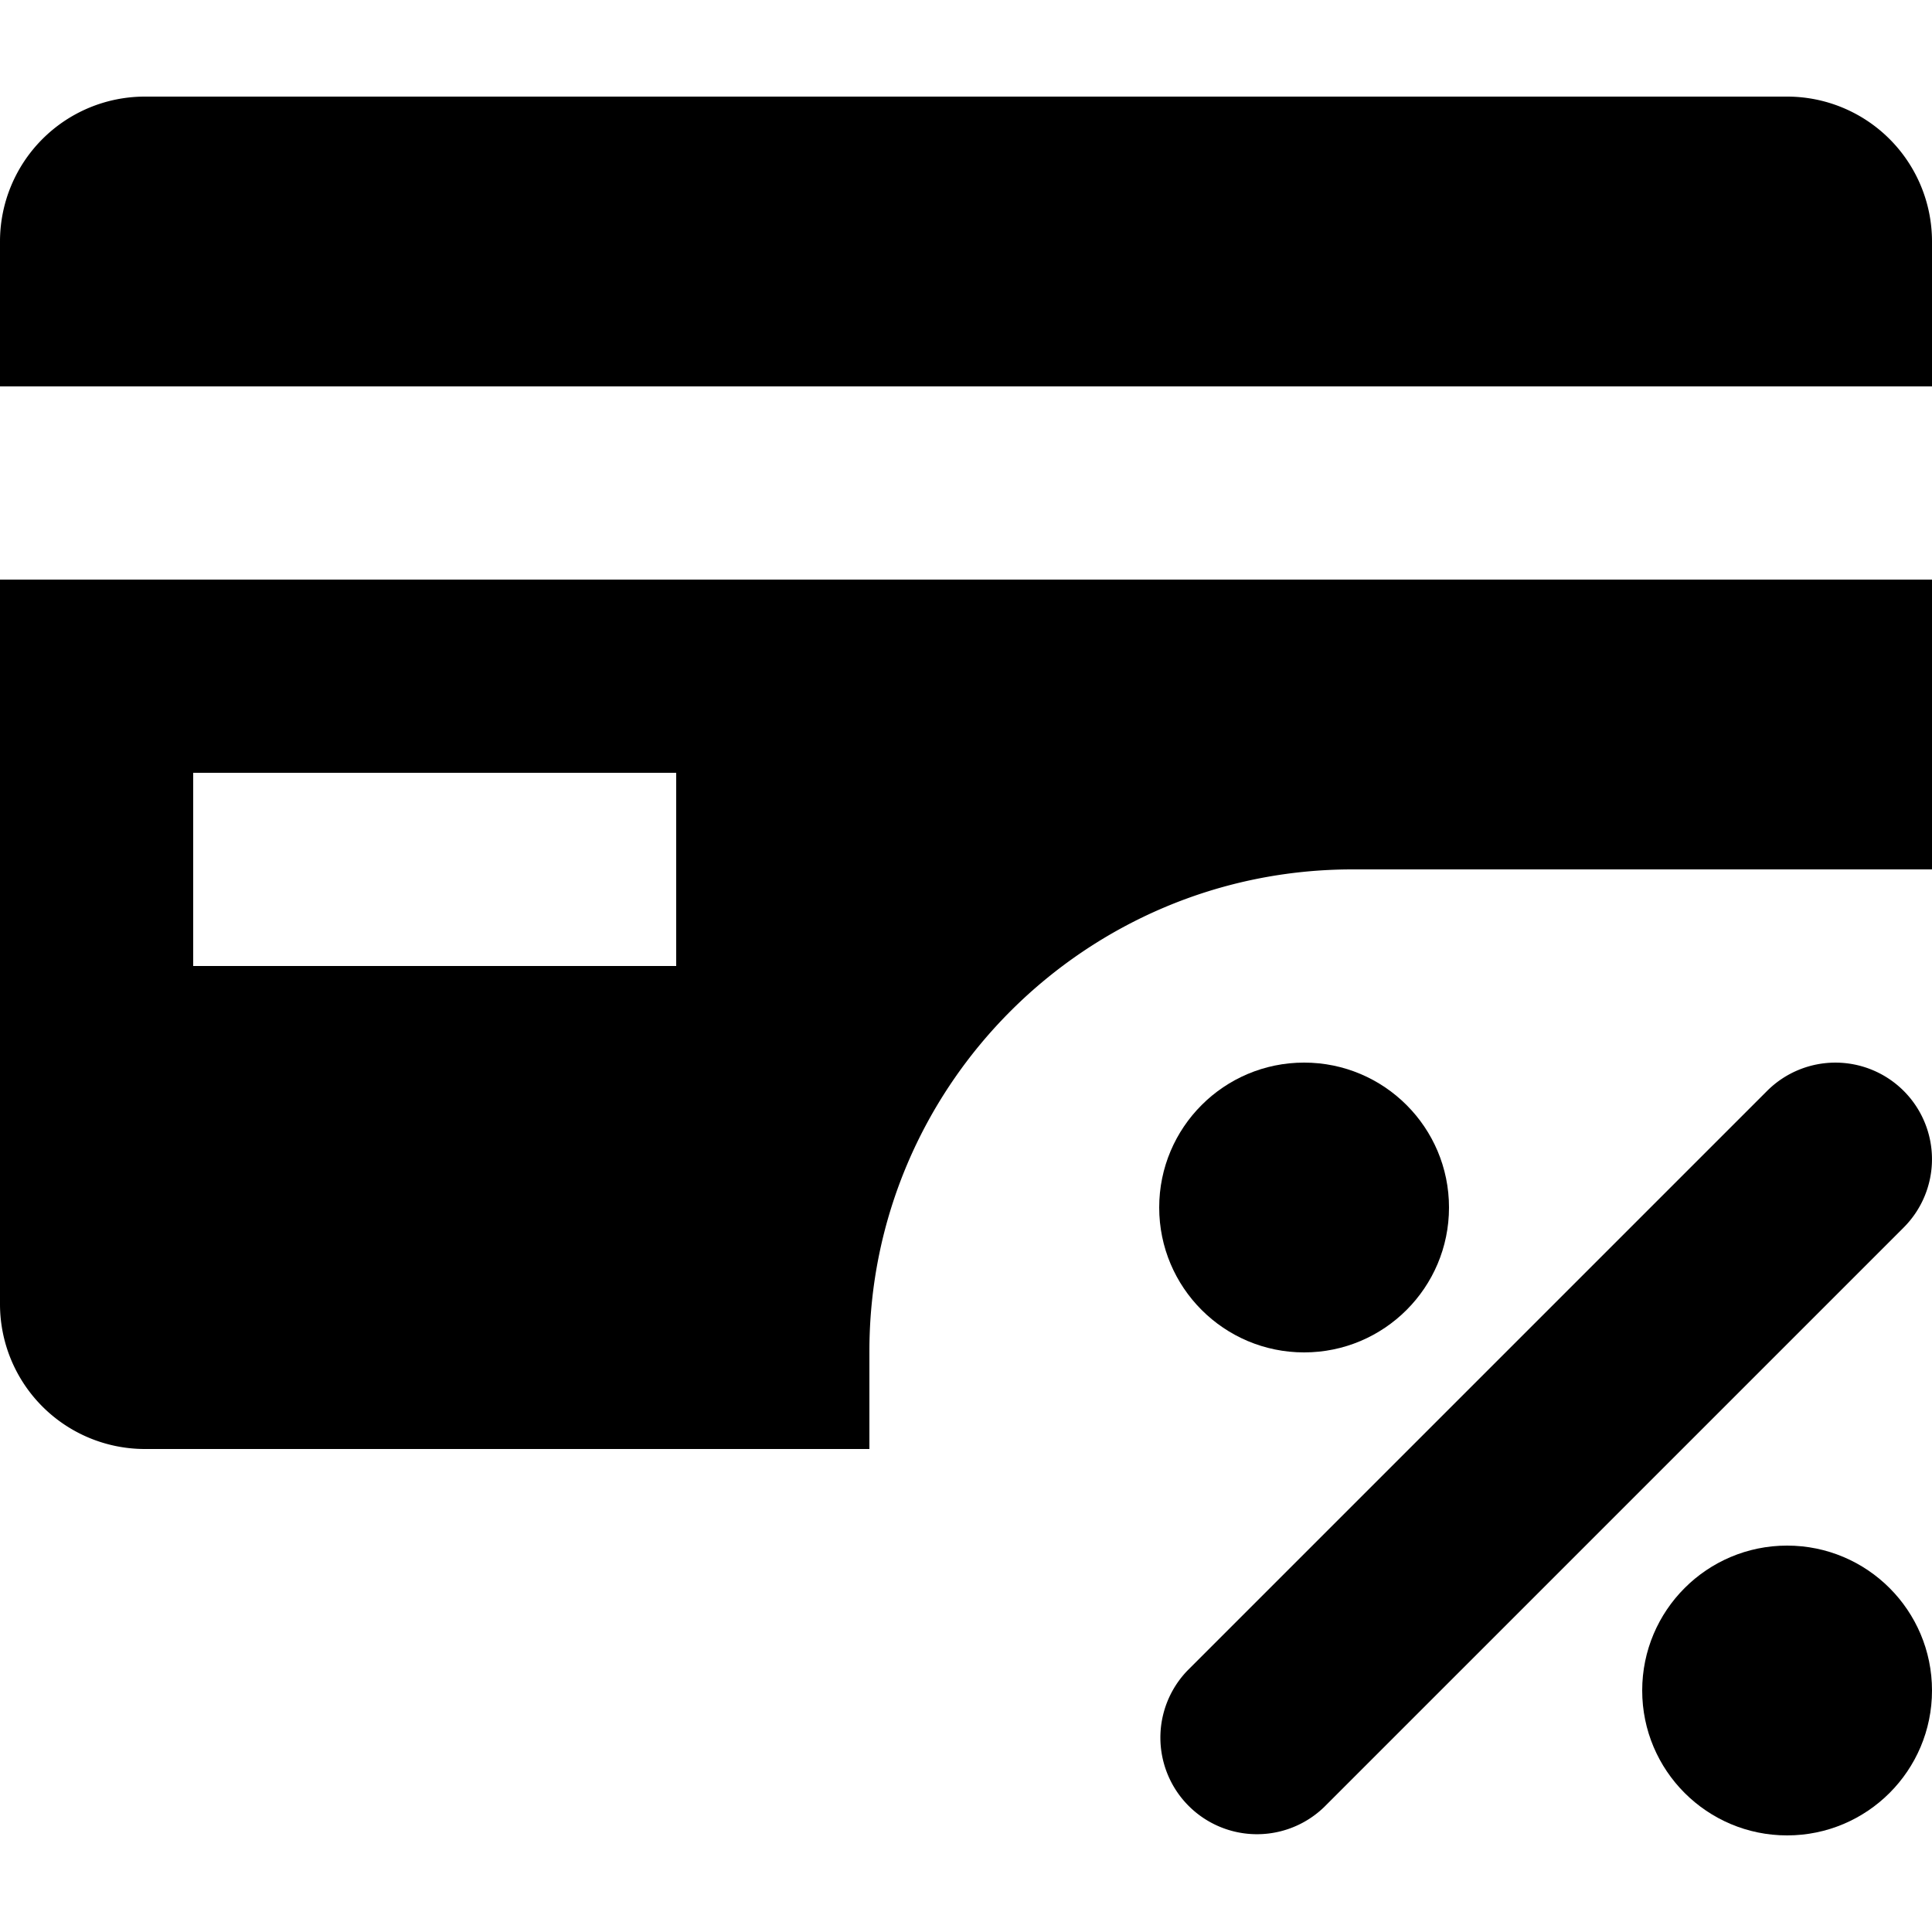
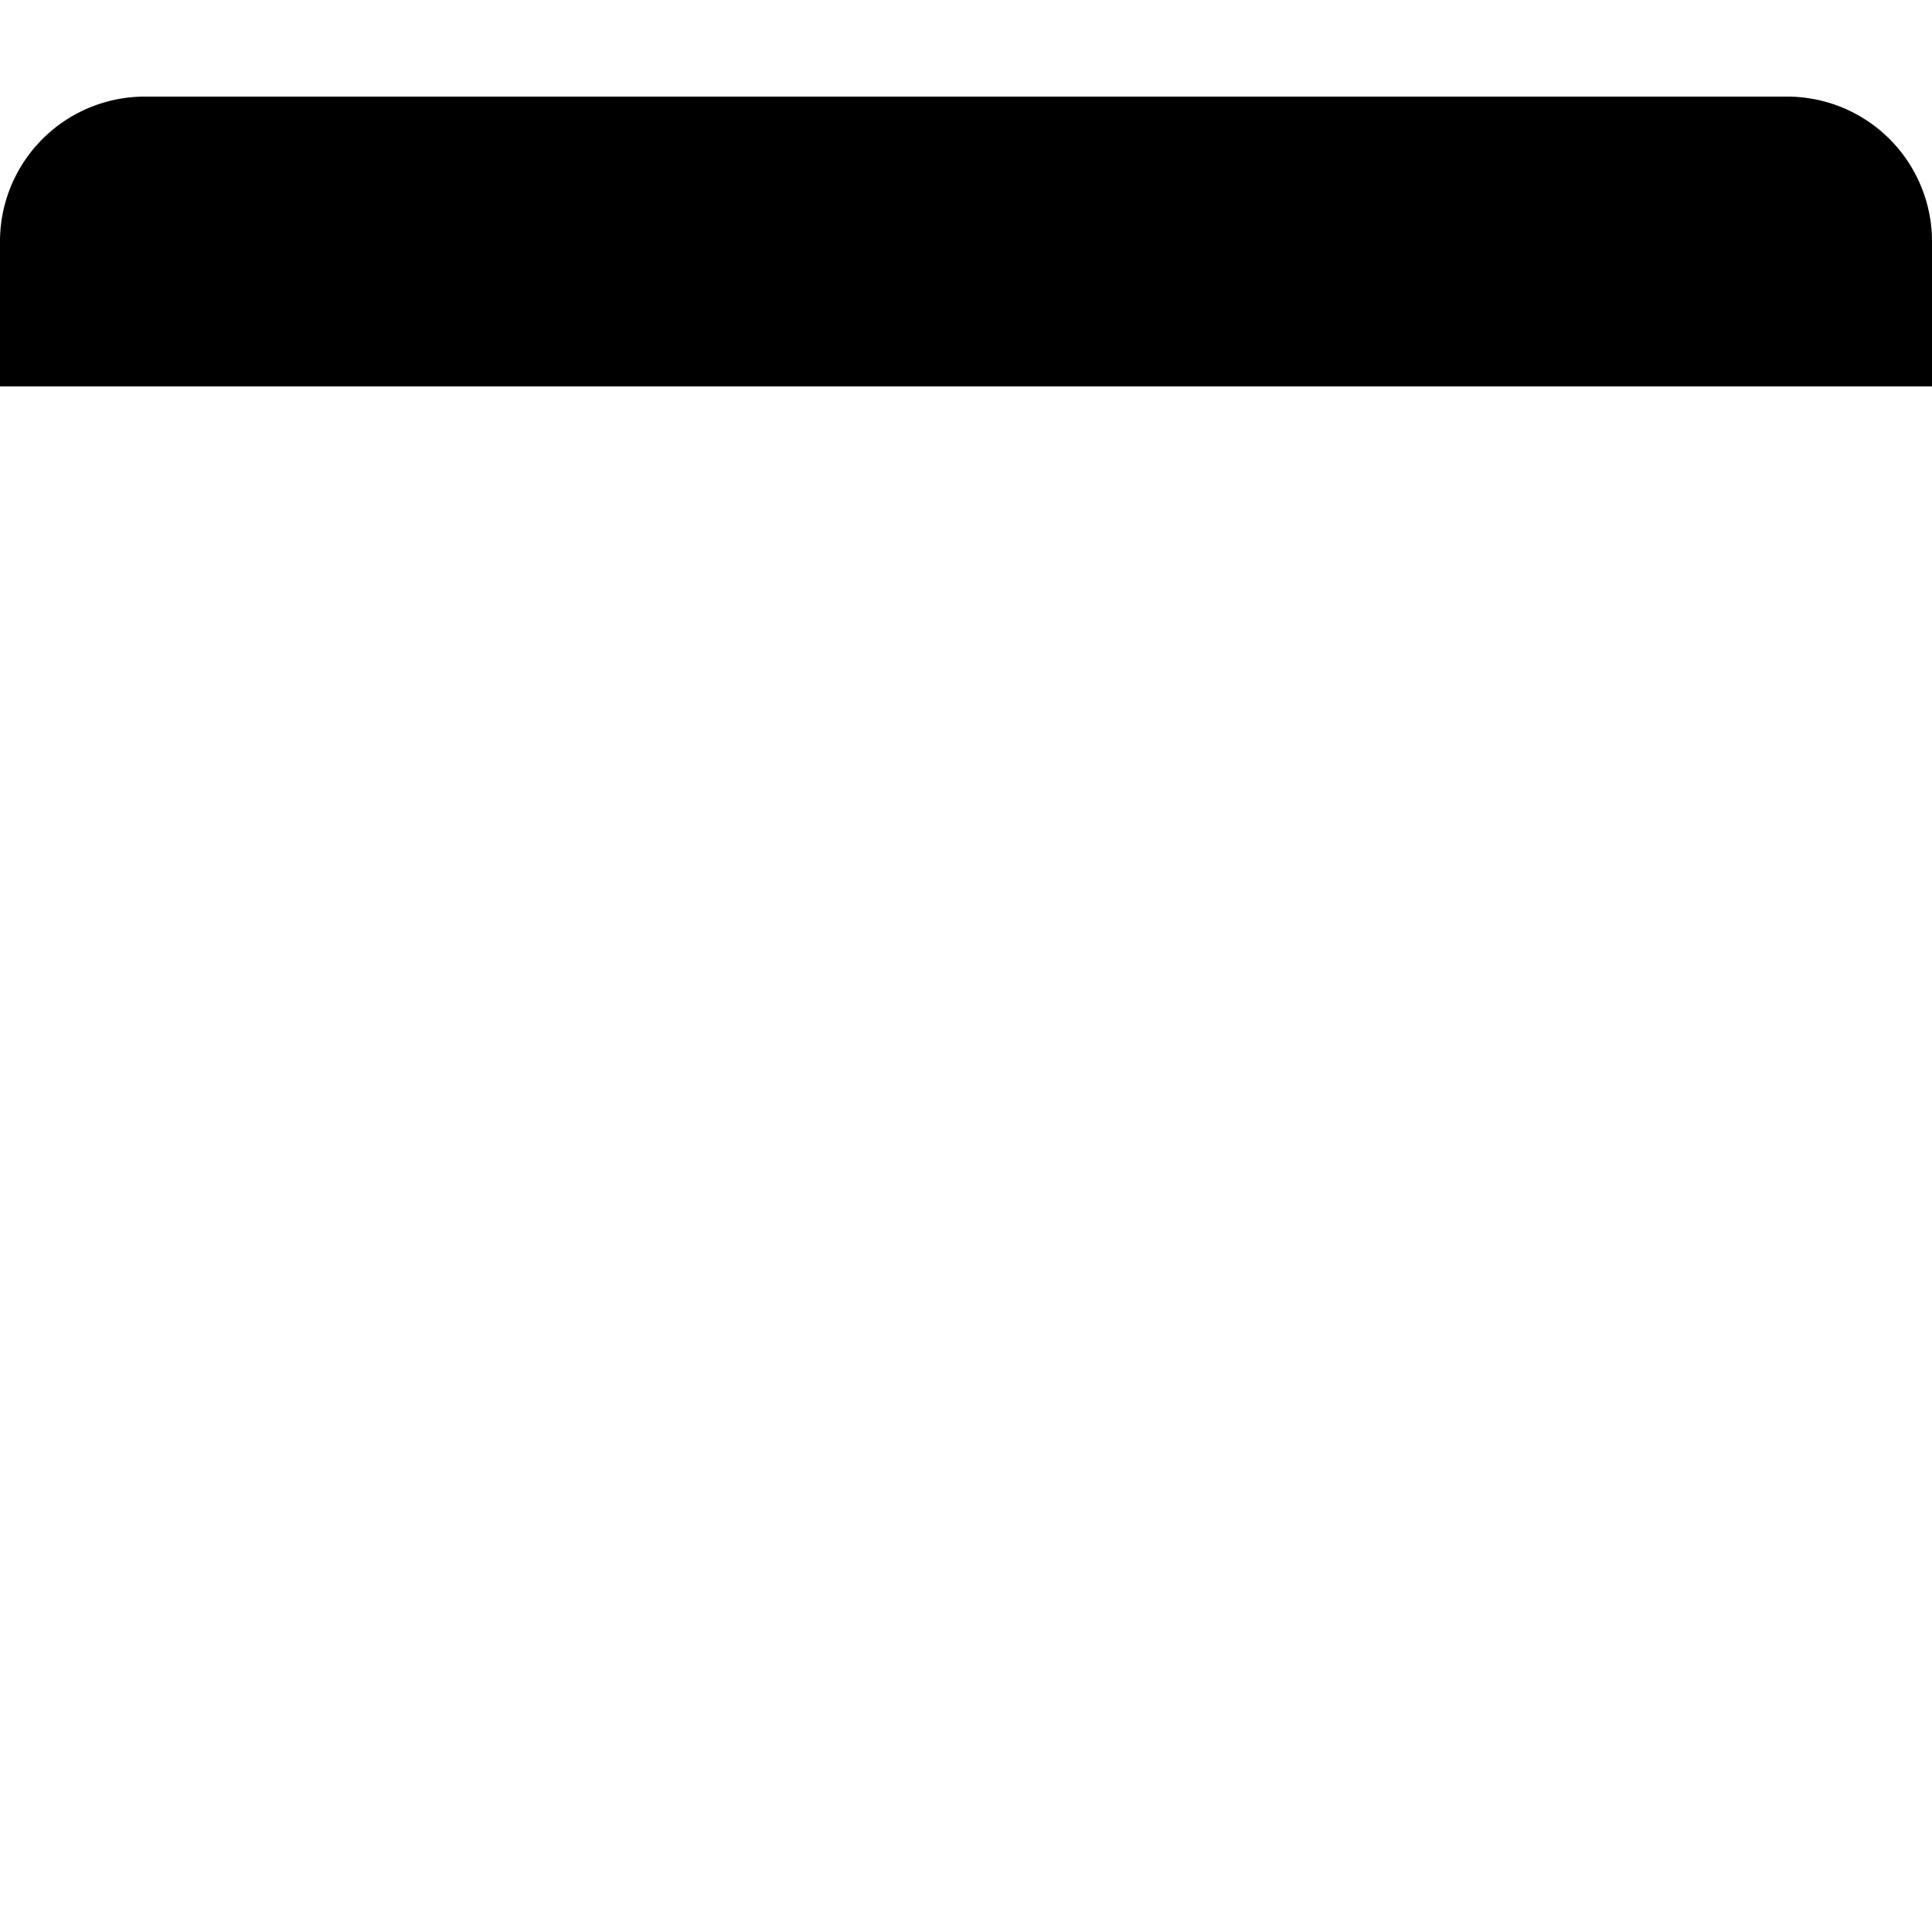
<svg xmlns="http://www.w3.org/2000/svg" viewBox="0 0 20 20">
  <path d="M1.5 1a1.5 1.5 0 0 0-1.5 1.5v1.5h20v-1.5a1.5 1.5 0 0 0-1.5-1.5h-17z" />
-   <path d="M0 13.5v-7.5h20v3h-6c-2.757 0-5 2.236-5 4.987v1.013h-7.5a1.5 1.5 0 0 1-1.5-1.5zm2-3.5h5v-2h-5v2z" />
-   <circle cx="13.5" cy="12.5" r="1.5" />
-   <circle cx="18.5" cy="17.5" r="1.5" />
-   <path d="M19.707 11.293a1 1 0 0 1 0 1.414l-6 6a1 1 0 0 1-1.414-1.414l6-6a1 1 0 0 1 1.414 0z" />
</svg>